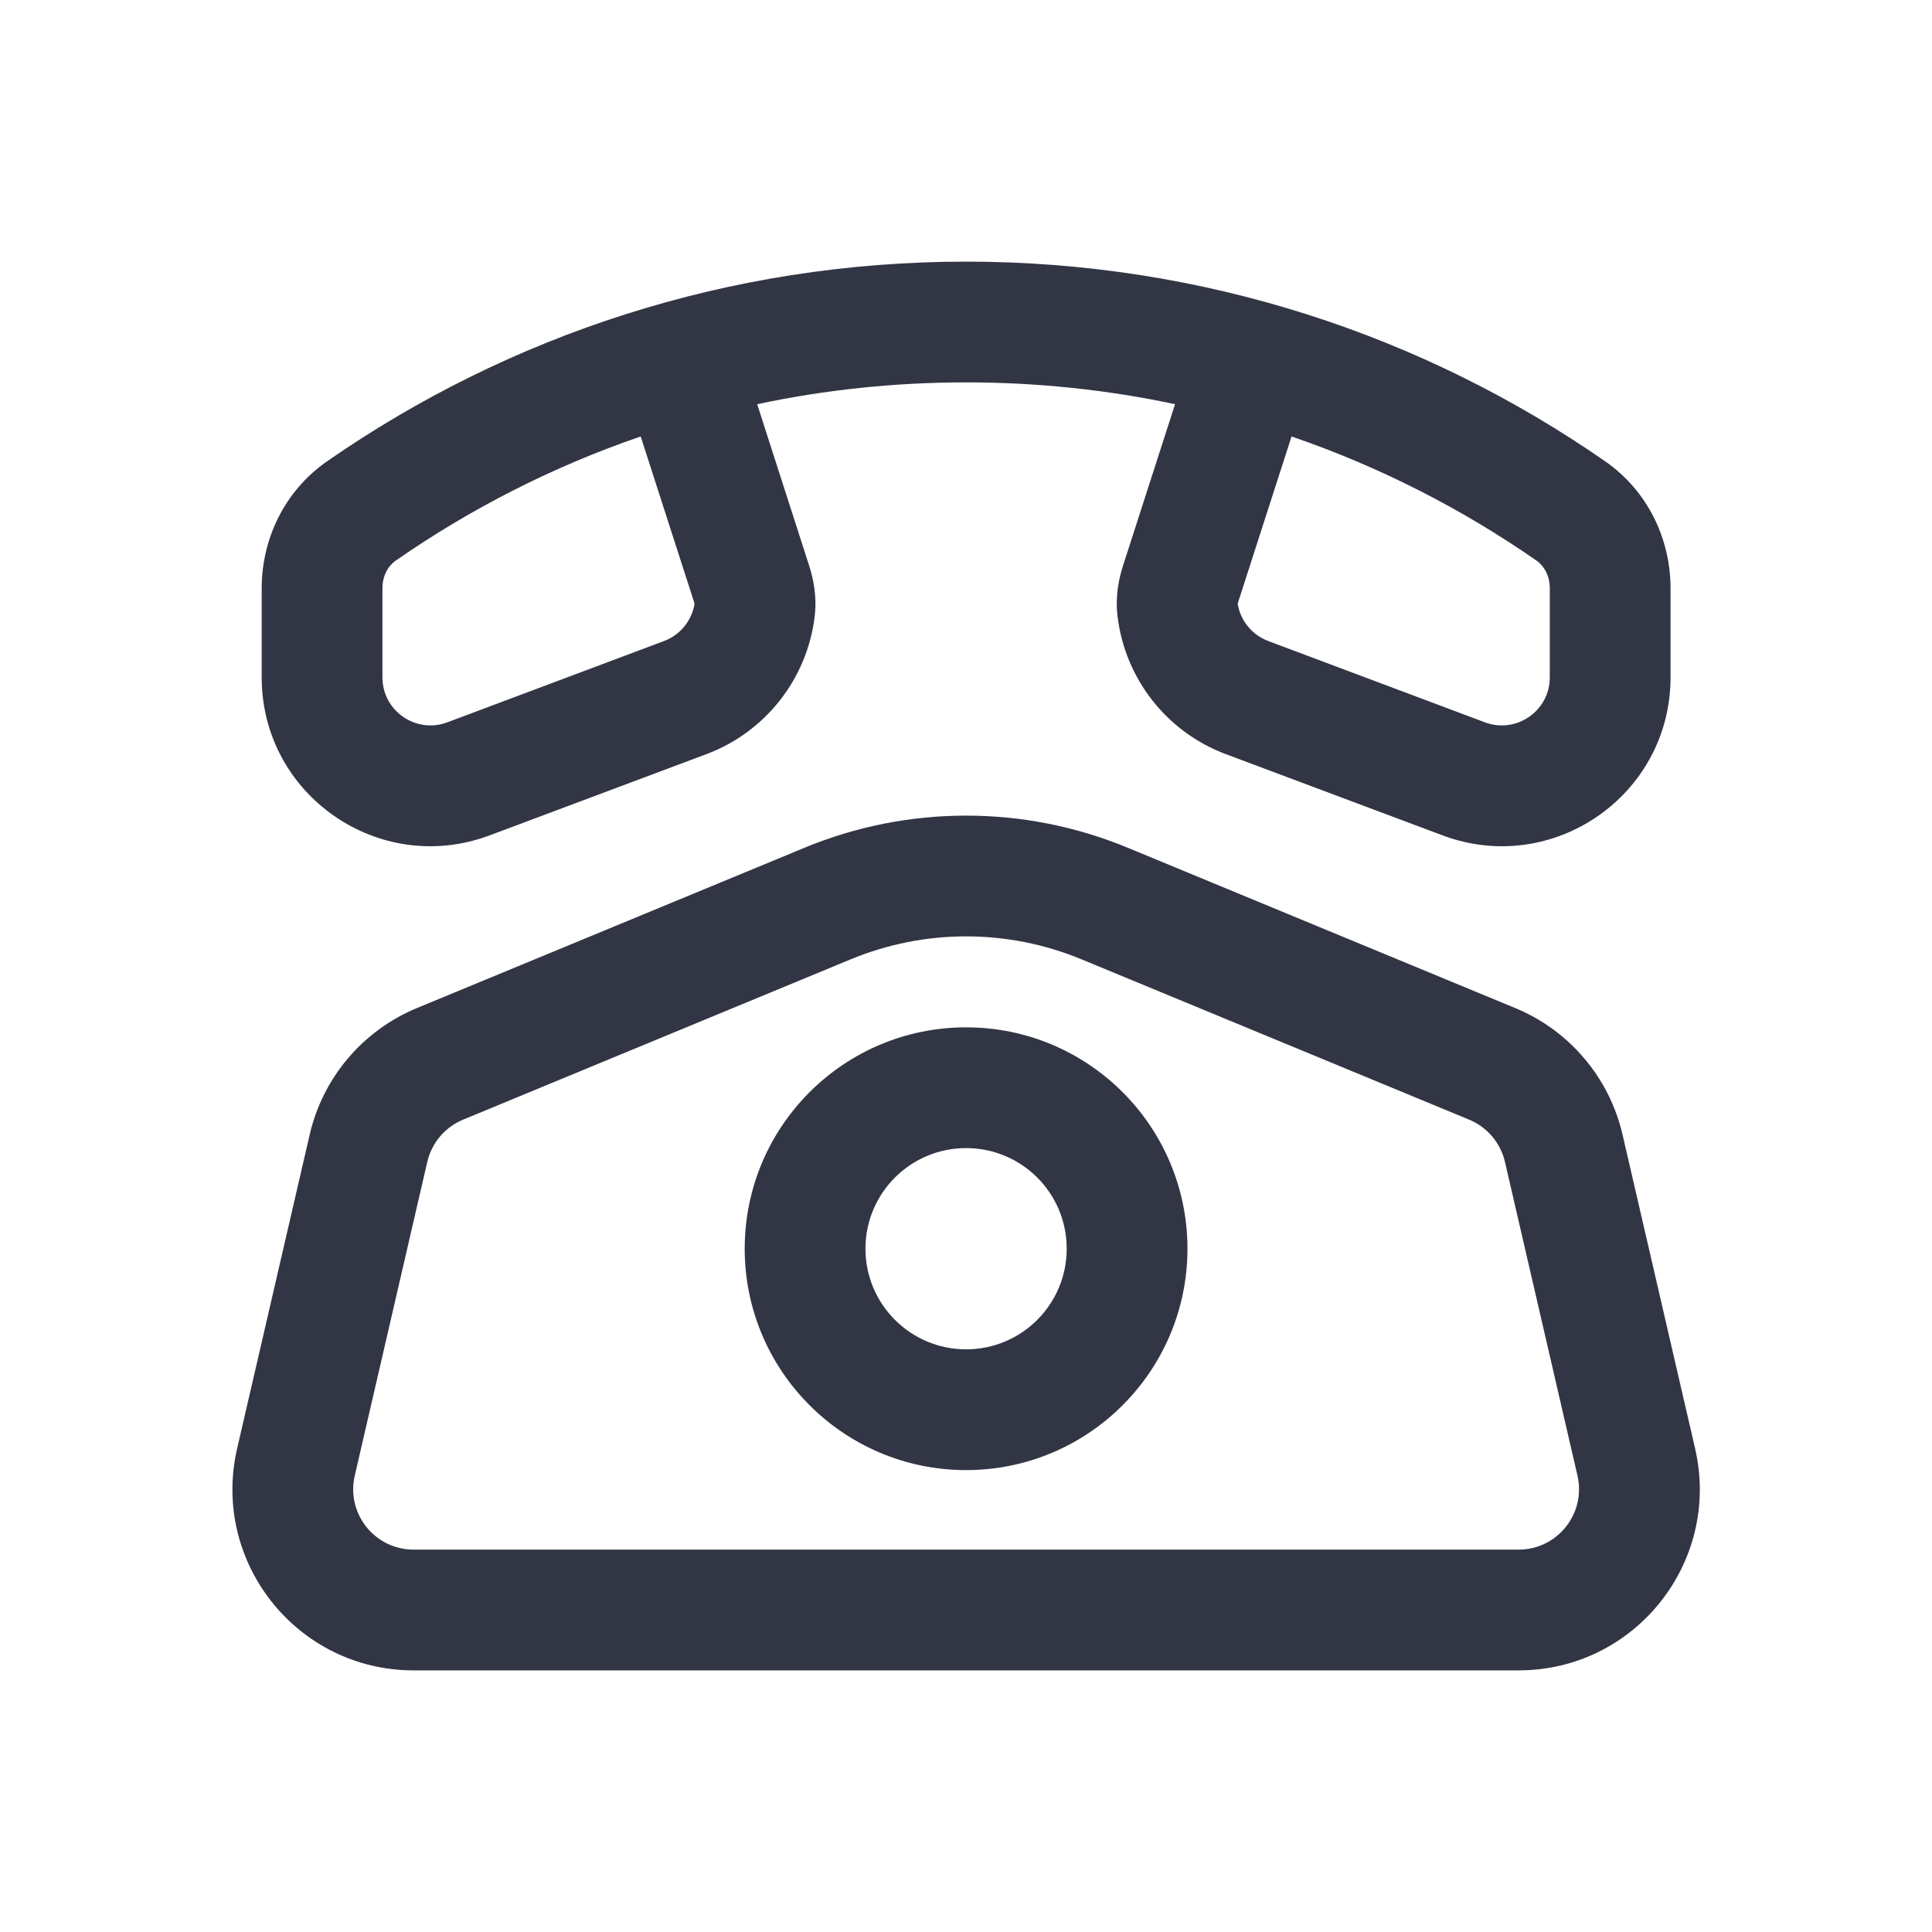
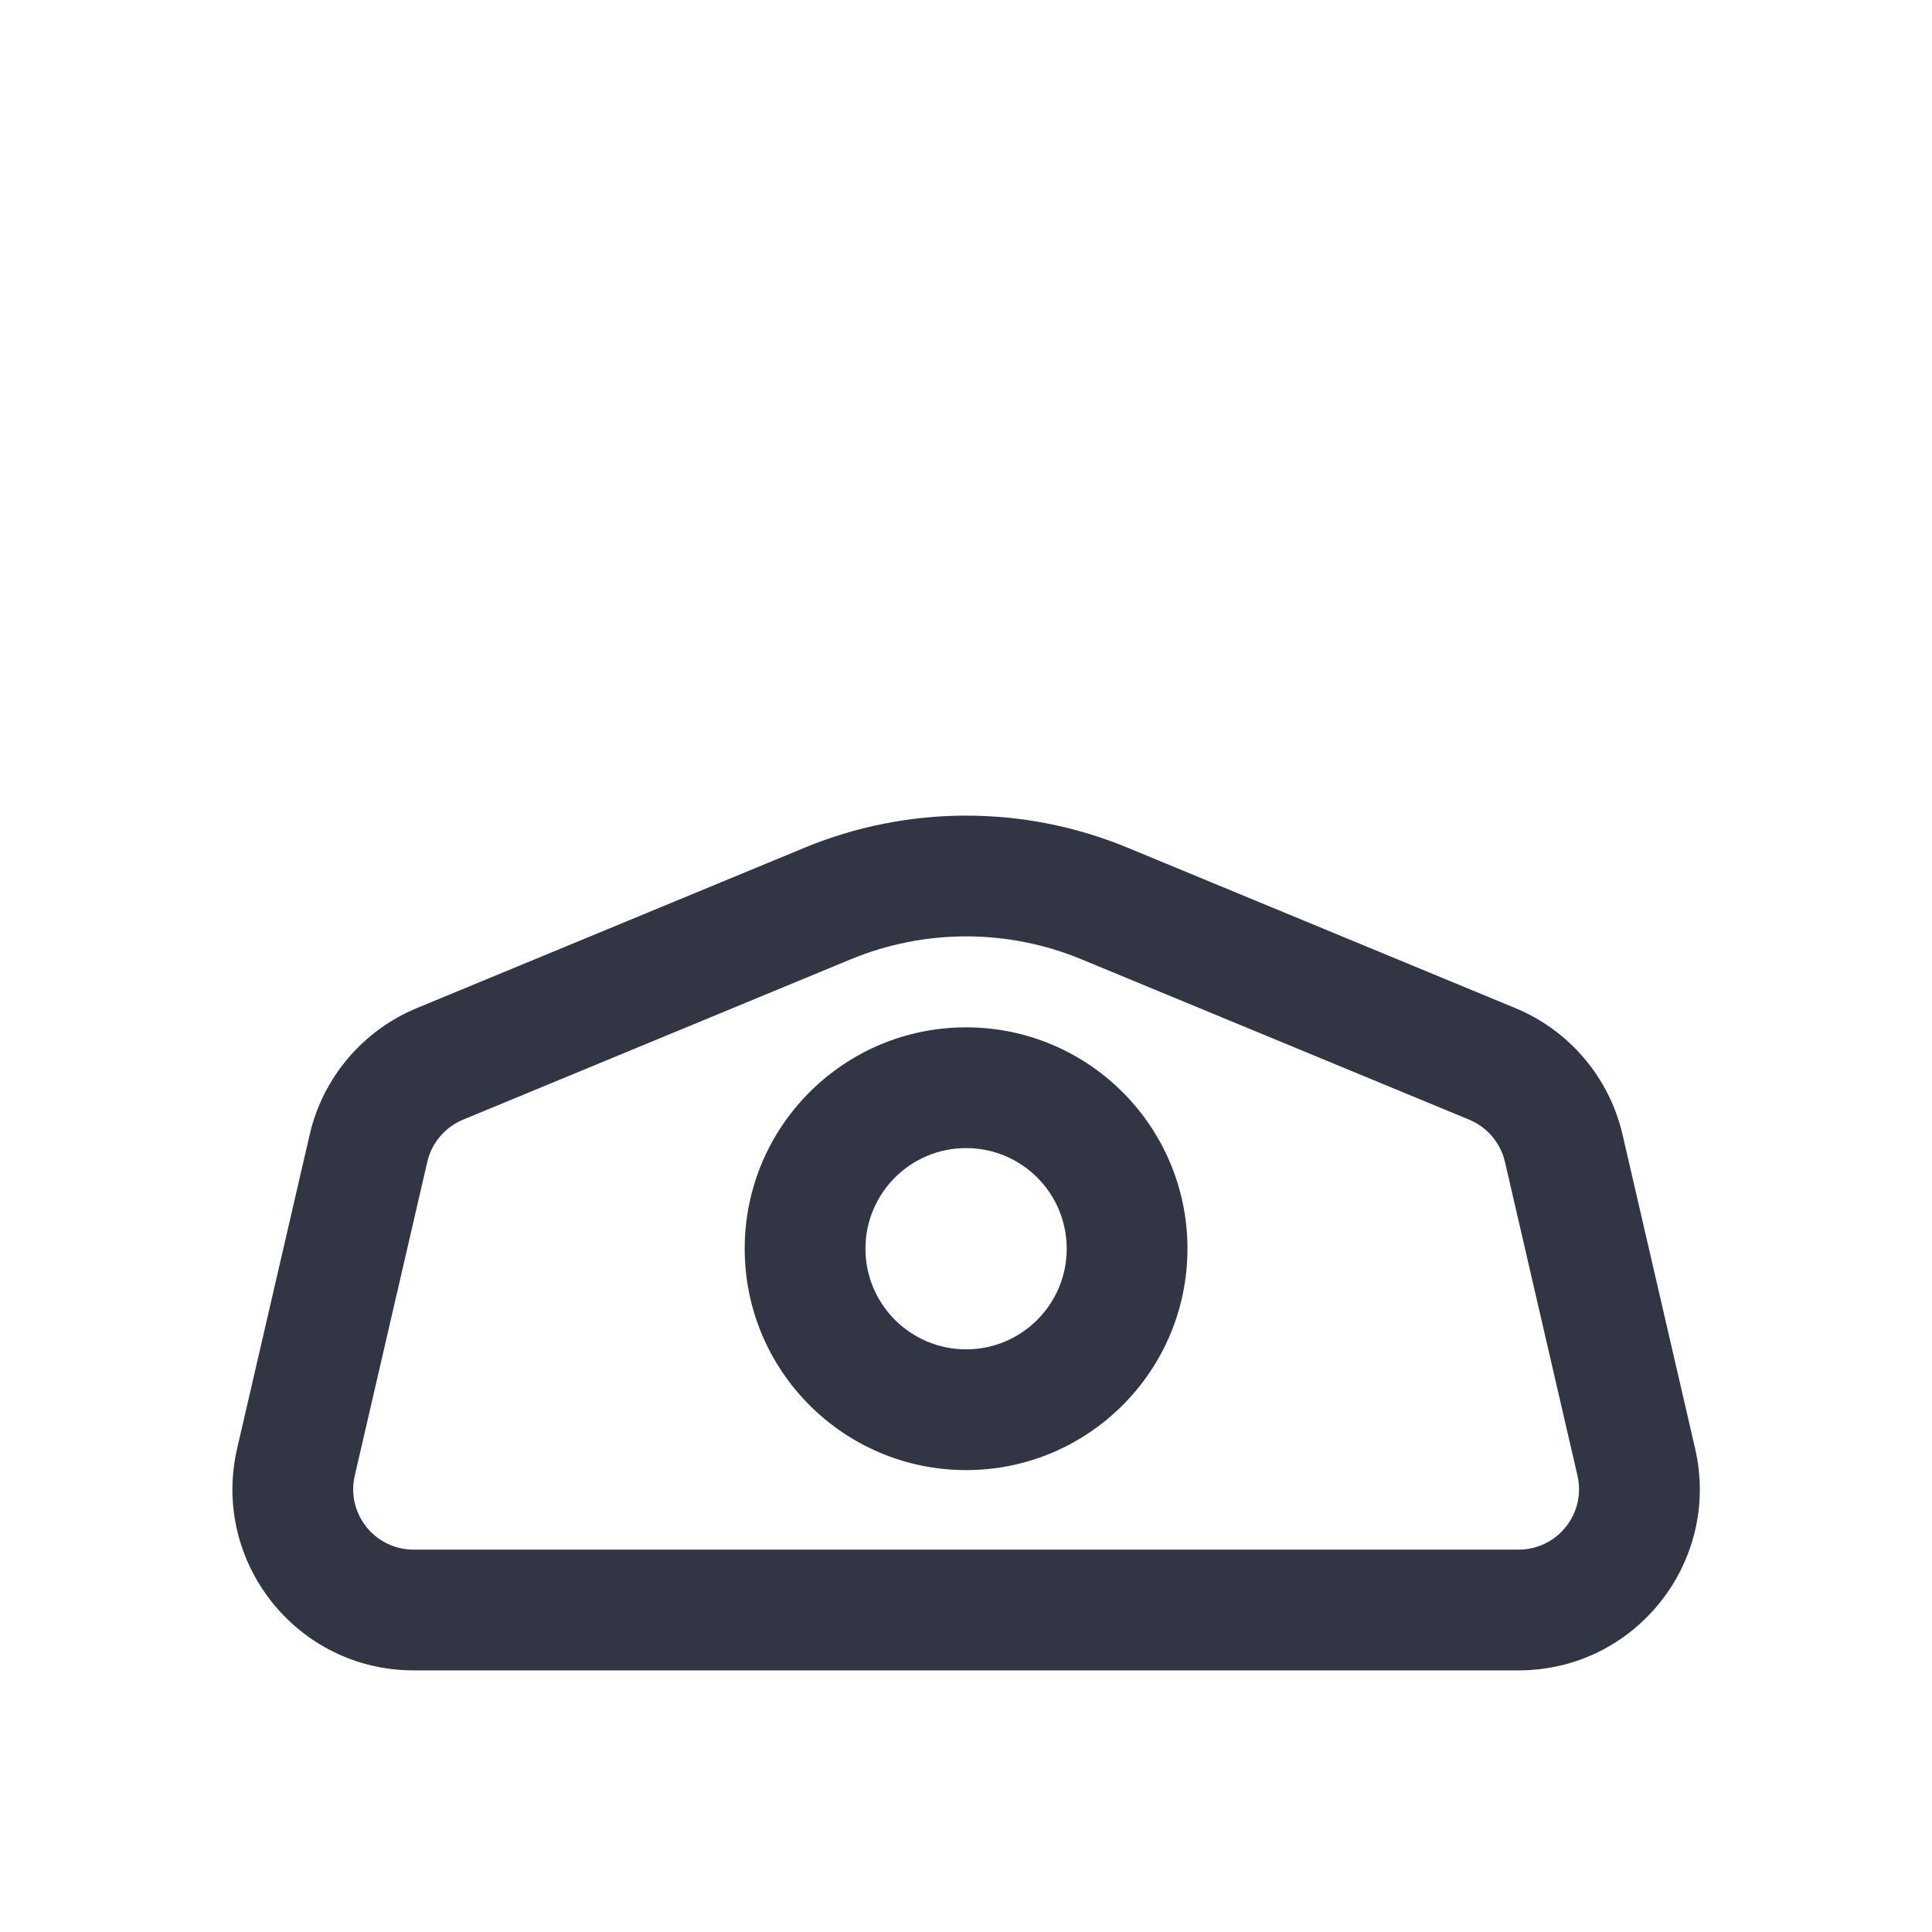
<svg xmlns="http://www.w3.org/2000/svg" width="24" height="24" viewBox="0 0 24 24" fill="none">
-   <path fill-rule="evenodd" clip-rule="evenodd" d="M9.406 5.021L10.049 7.019C10.1 7.177 10.152 7.402 10.12 7.659C10.027 8.428 9.514 9.091 8.776 9.368L6.083 10.377C4.713 10.891 3.251 9.878 3.251 8.415L3.251 7.306C3.251 6.699 3.532 6.1 4.061 5.732C6.314 4.167 9.052 3.25 12.001 3.25C14.951 3.25 17.689 4.167 19.942 5.732C20.471 6.1 20.752 6.699 20.752 7.306L20.752 8.415C20.752 9.878 19.29 10.891 17.919 10.377L15.227 9.368C14.489 9.091 13.976 8.428 13.883 7.659C13.851 7.402 13.902 7.177 13.953 7.019L14.597 5.021C13.76 4.843 12.892 4.75 12.001 4.75C11.111 4.75 10.243 4.843 9.406 5.021ZM7.959 5.422C6.868 5.796 5.846 6.318 4.916 6.964C4.821 7.03 4.751 7.153 4.751 7.306L4.751 8.415C4.751 8.831 5.167 9.119 5.557 8.973L8.249 7.963C8.451 7.887 8.594 7.709 8.628 7.501C8.627 7.495 8.625 7.488 8.622 7.479L7.959 5.422ZM15.381 7.479C15.378 7.488 15.376 7.495 15.375 7.501C15.409 7.709 15.552 7.887 15.754 7.963L18.446 8.973C18.836 9.119 19.252 8.831 19.252 8.415L19.252 7.306C19.252 7.153 19.182 7.03 19.087 6.964C18.157 6.318 17.135 5.796 16.044 5.422L15.381 7.479Z" fill="#323544" />
  <path fill-rule="evenodd" clip-rule="evenodd" d="M12.001 12.762C10.483 12.762 9.251 13.993 9.251 15.512C9.251 17.03 10.483 18.262 12.001 18.262C13.52 18.262 14.751 17.03 14.751 15.512C14.751 13.993 13.52 12.762 12.001 12.762ZM10.751 15.512C10.751 14.821 11.311 14.262 12.001 14.262C12.692 14.262 13.251 14.821 13.251 15.512C13.251 16.202 12.692 16.762 12.001 16.762C11.311 16.762 10.751 16.202 10.751 15.512Z" fill="#323544" />
  <path fill-rule="evenodd" clip-rule="evenodd" d="M9.994 10.531C11.279 9.999 12.723 9.999 14.009 10.531L18.824 12.523C19.496 12.801 19.992 13.387 20.156 14.095L21.057 17.993C21.383 19.403 20.312 20.75 18.865 20.75H5.138C3.69 20.75 2.62 19.403 2.946 17.993L3.847 14.095C4.01 13.387 4.507 12.801 5.178 12.523L9.994 10.531ZM13.435 11.917C12.517 11.537 11.486 11.537 10.568 11.917L5.752 13.909C5.528 14.002 5.363 14.197 5.308 14.433L4.407 18.331C4.298 18.801 4.655 19.25 5.138 19.25H18.865C19.347 19.25 19.704 18.801 19.596 18.331L18.695 14.433C18.64 14.197 18.475 14.002 18.251 13.909L13.435 11.917Z" fill="#323544" />
</svg>